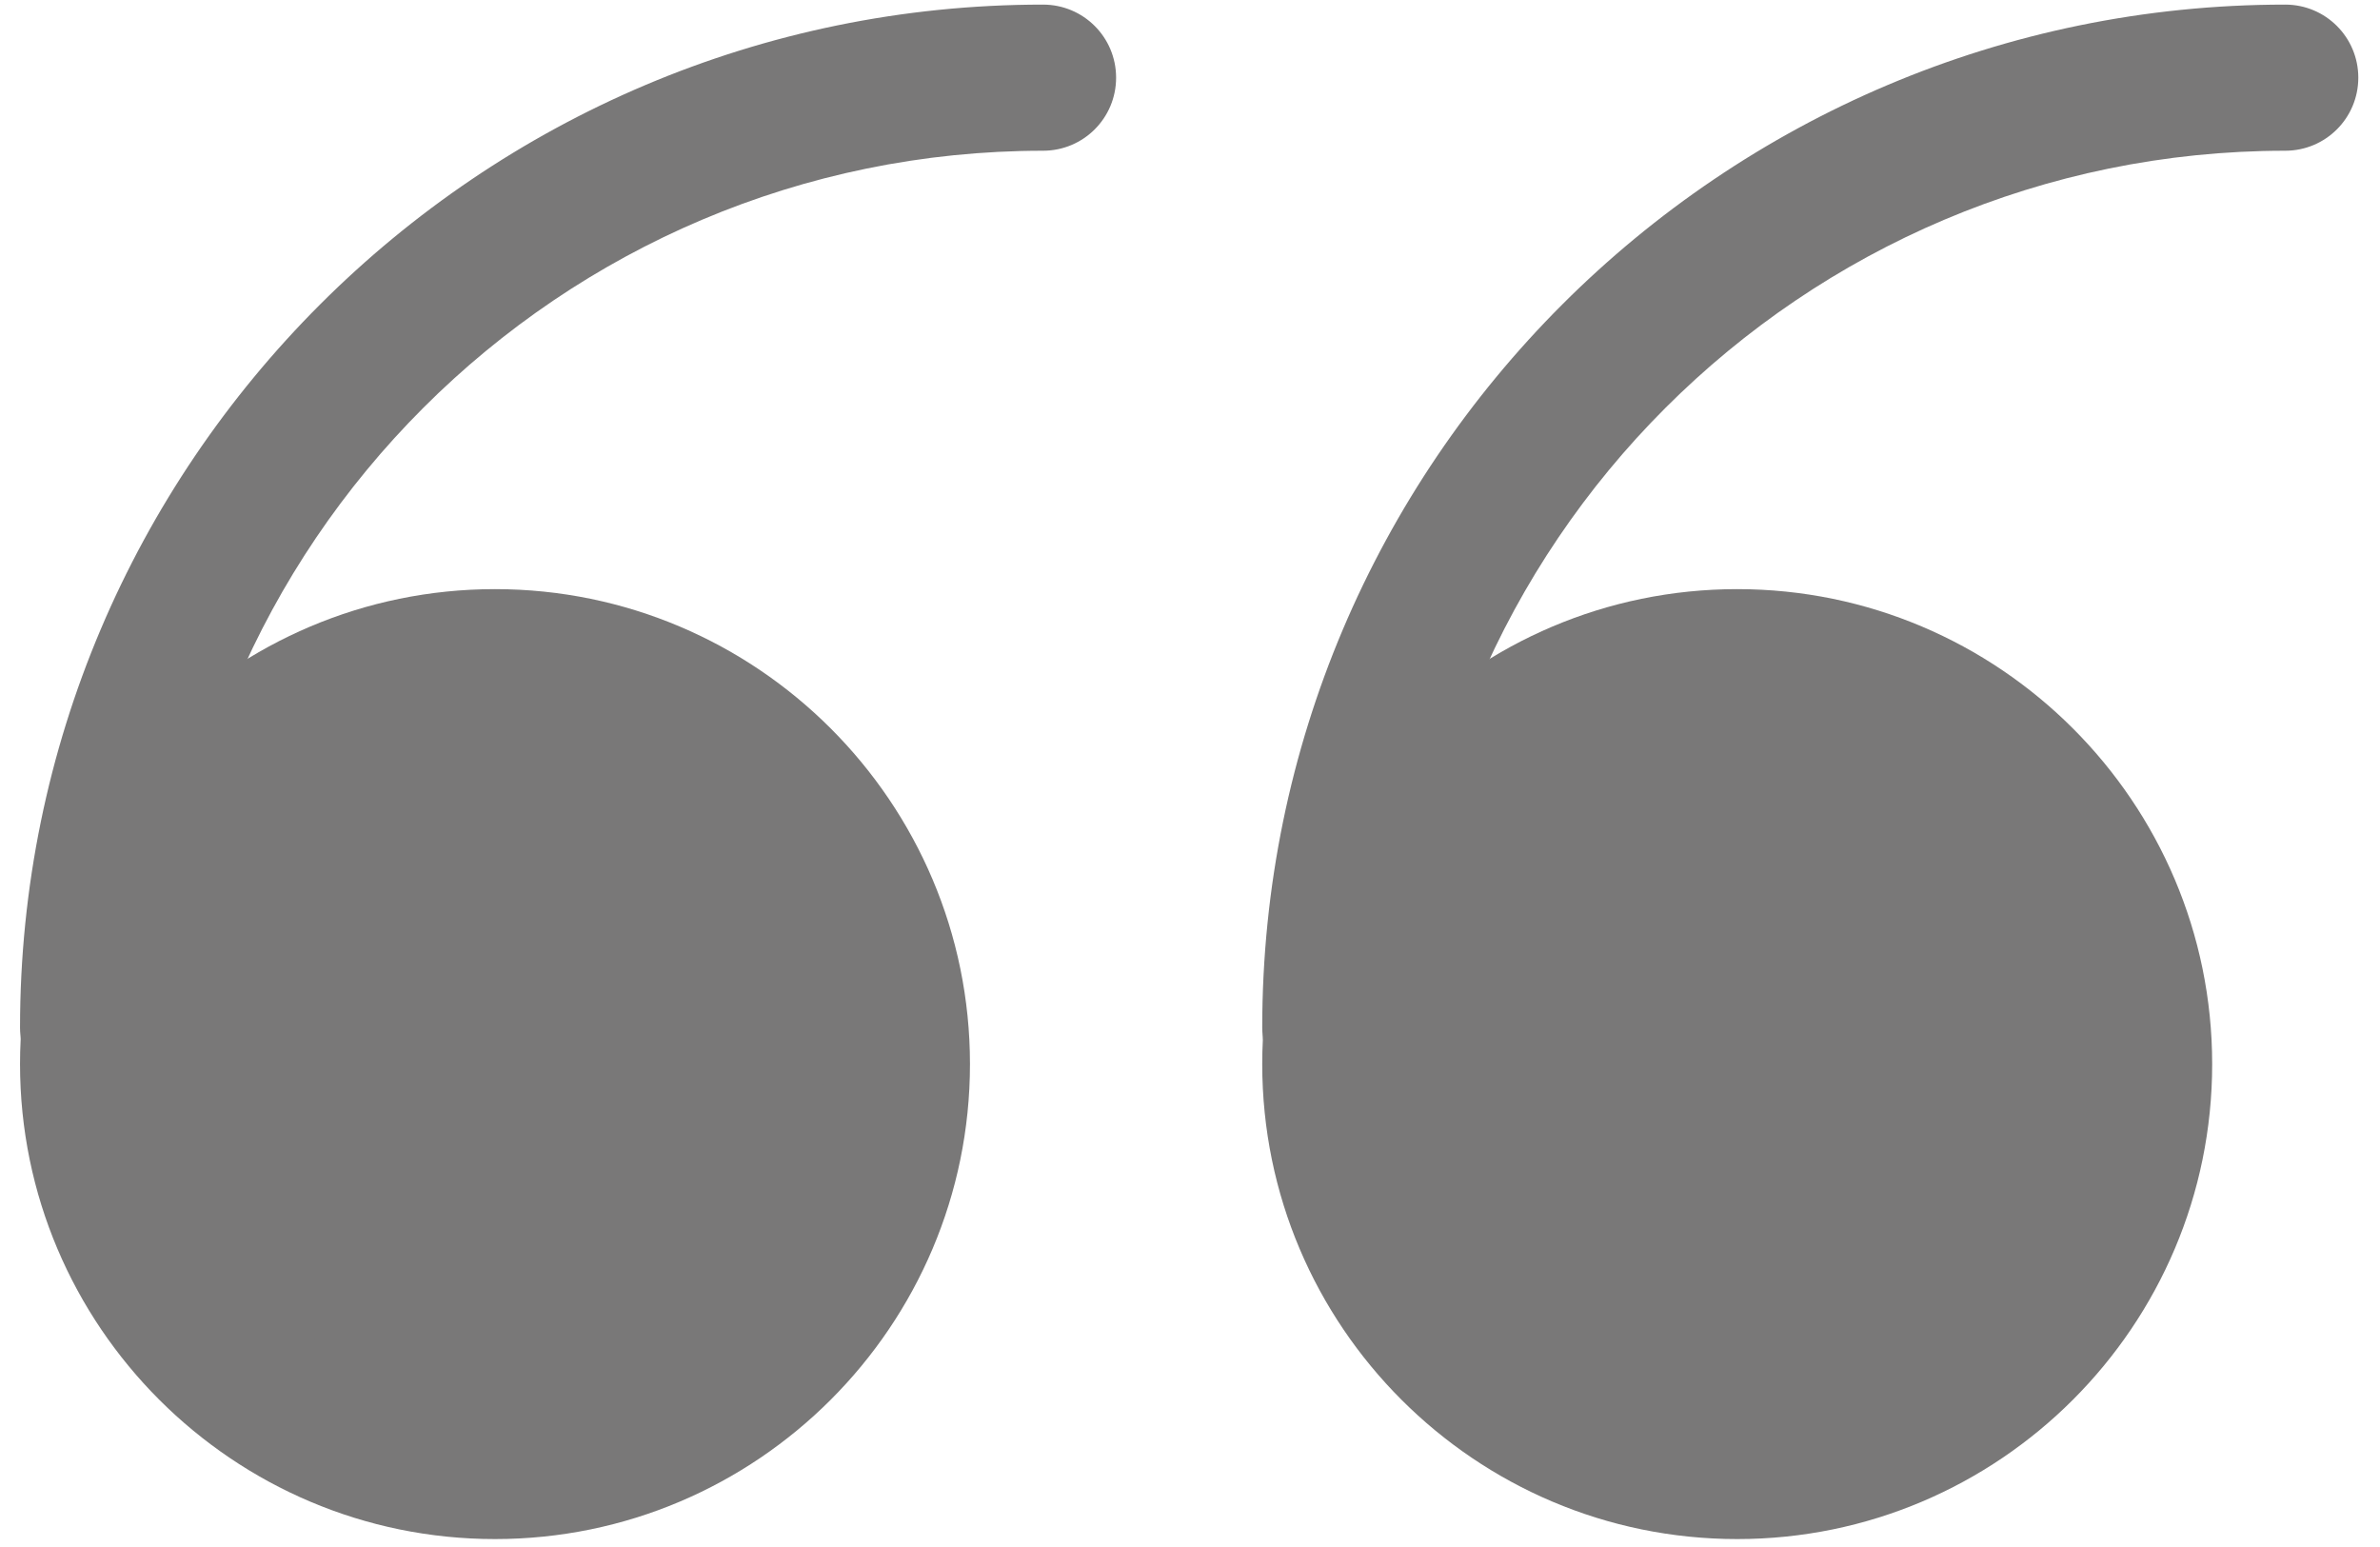
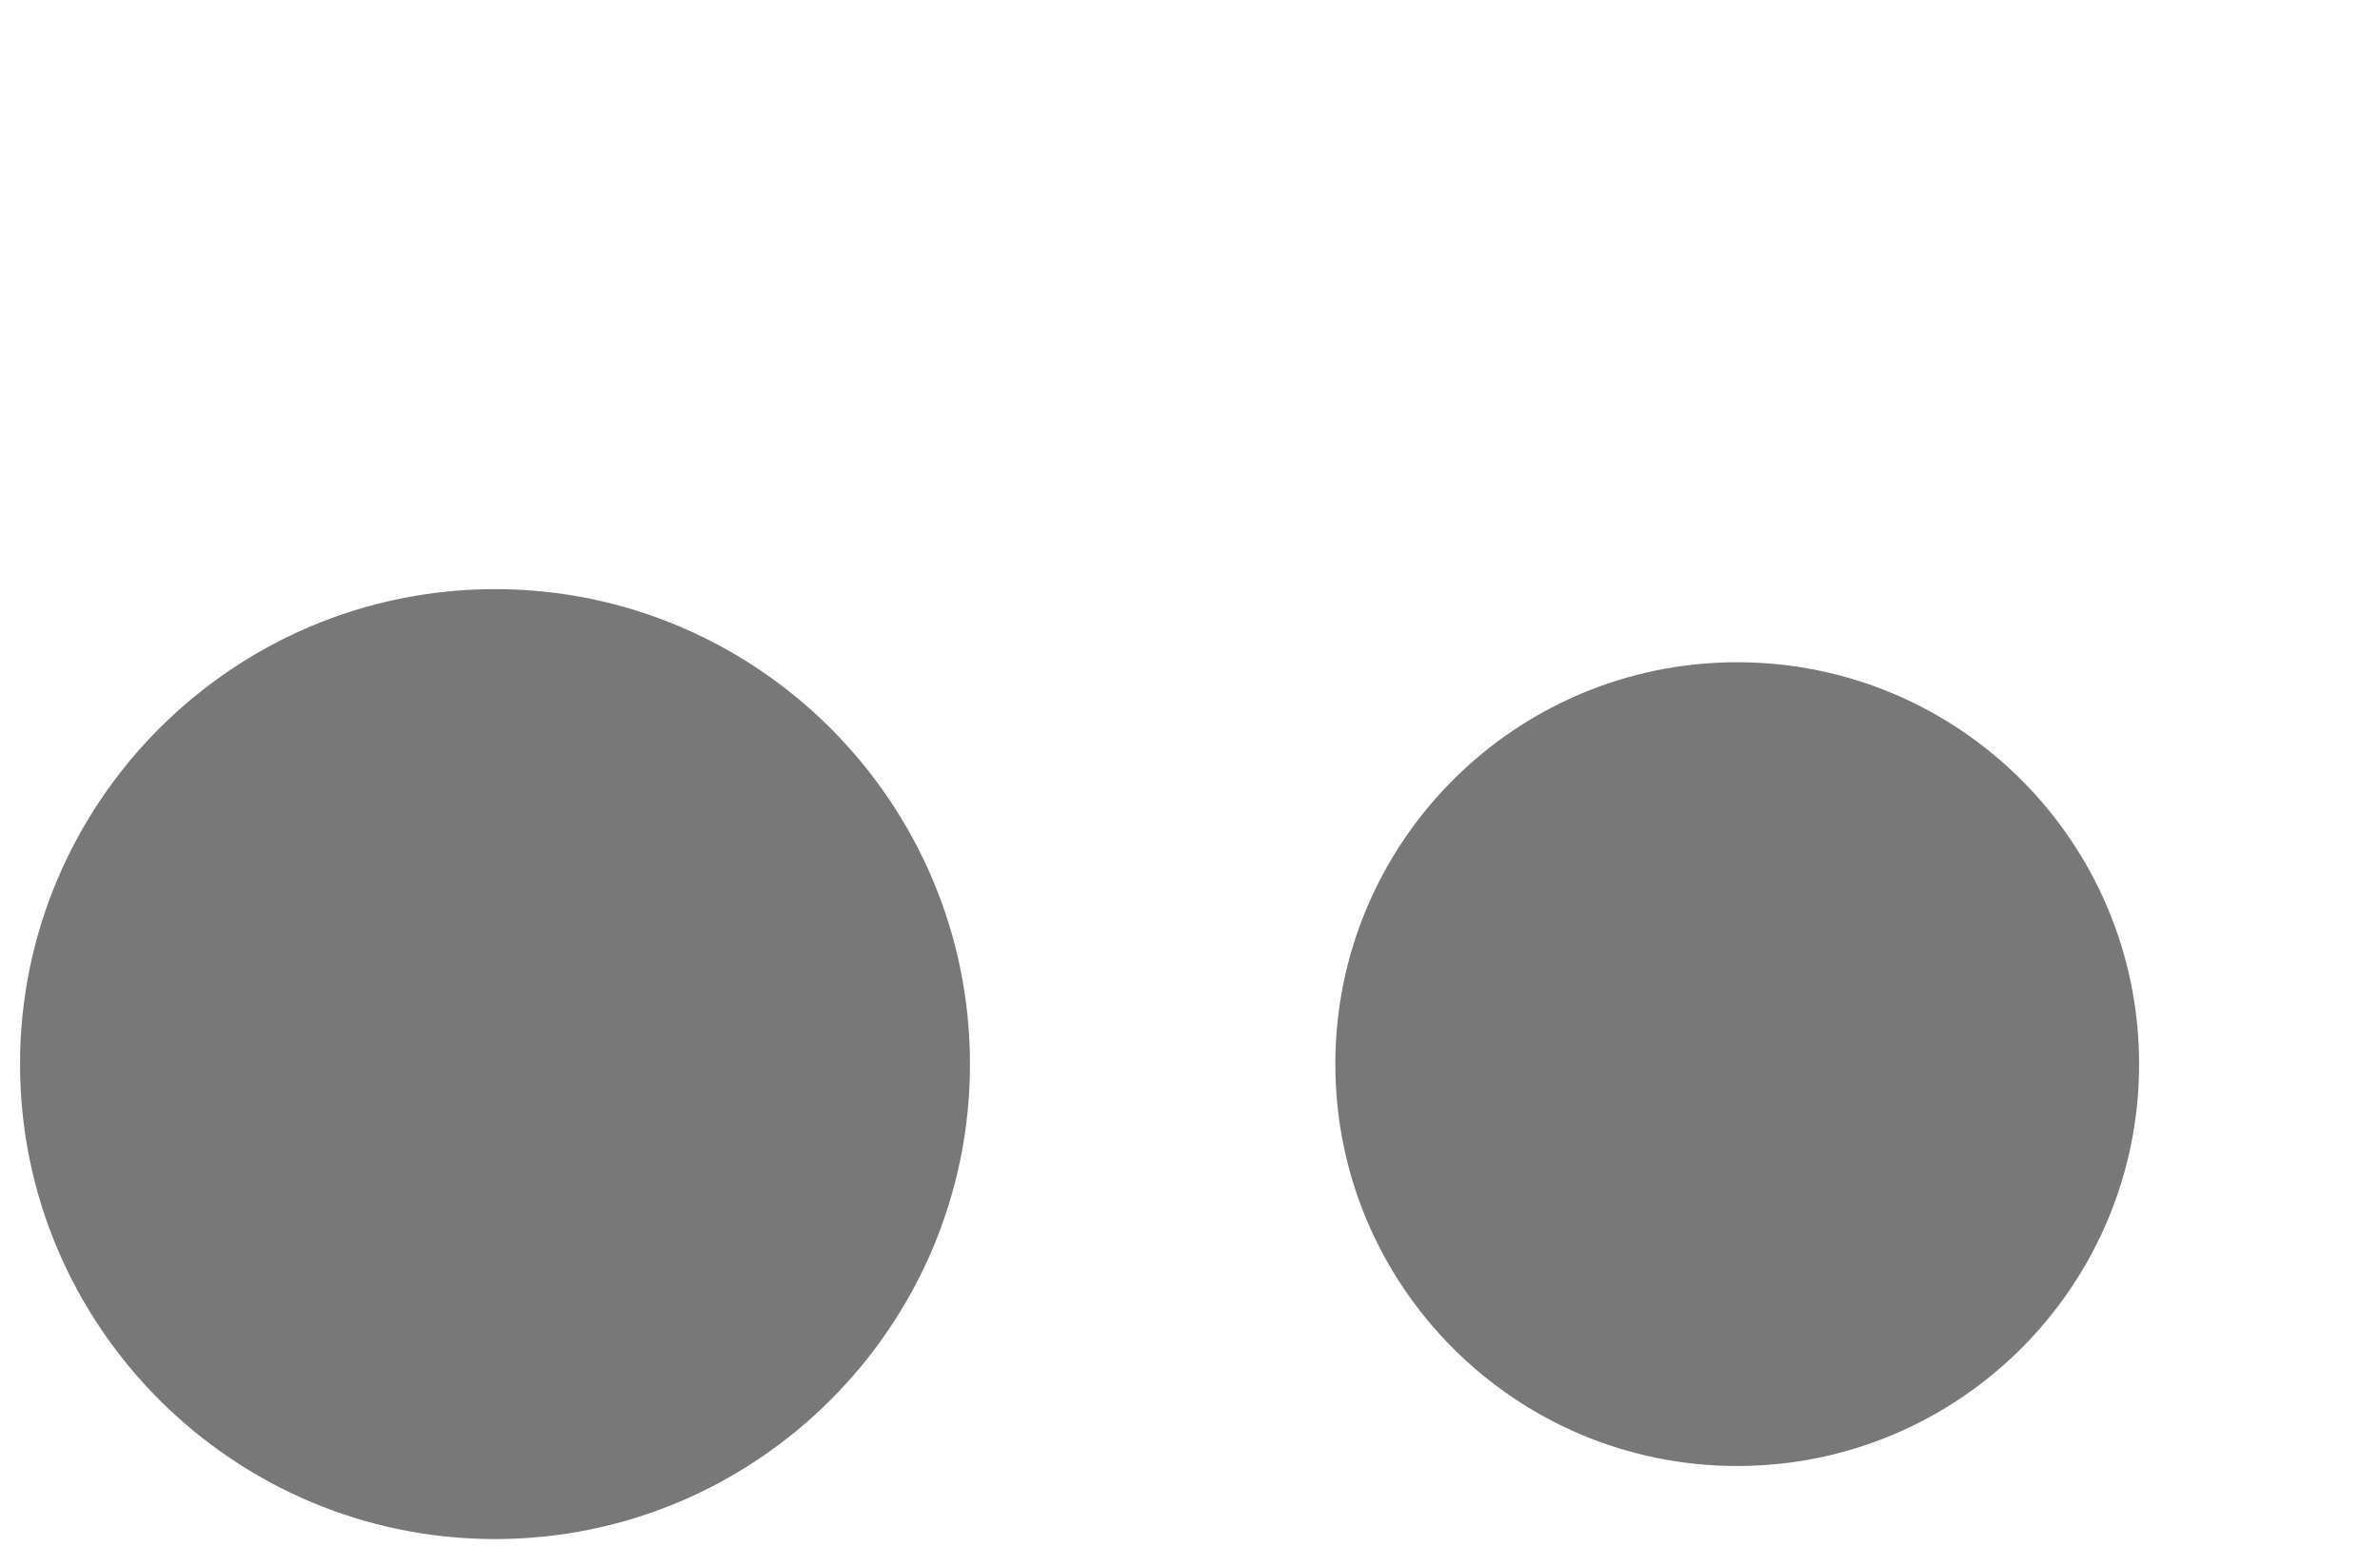
<svg xmlns="http://www.w3.org/2000/svg" width="60" height="39" viewBox="0 0 60 39" fill="none">
  <g clip-path="url(#clip0_91_1034)">
    <path d="M12.479 36.958C18.075 36.958 22.611 32.422 22.611 26.826C22.611 21.231 18.075 16.695 12.479 16.695C6.884 16.695 2.348 21.231 2.348 26.826C2.348 32.422 6.884 36.958 12.479 36.958Z" fill="#797878" />
    <path d="M12.479 38.8C5.877 38.8 0.505 33.428 0.505 26.826C0.505 20.224 5.877 14.852 12.479 14.852C19.081 14.852 24.453 20.224 24.453 26.826C24.453 33.428 19.081 38.8 12.479 38.8ZM12.479 18.537C7.909 18.537 4.19 22.256 4.19 26.826C4.19 31.396 7.909 35.116 12.479 35.116C17.049 35.116 20.768 31.396 20.768 26.826C20.768 22.256 17.049 18.537 12.479 18.537Z" fill="#797878" />
    <path d="M43.795 36.958C49.391 36.958 53.927 32.422 53.927 26.826C53.927 21.231 49.391 16.695 43.795 16.695C38.2 16.695 33.664 21.231 33.664 26.826C33.664 32.422 38.2 36.958 43.795 36.958Z" fill="#797878" />
-     <path d="M43.795 38.8C37.193 38.8 31.821 33.428 31.821 26.826C31.821 20.224 37.193 14.852 43.795 14.852C50.397 14.852 55.769 20.224 55.769 26.826C55.769 33.428 50.397 38.8 43.795 38.8ZM43.795 18.537C39.225 18.537 35.505 22.256 35.505 26.826C35.505 31.396 39.225 35.116 43.795 35.116C48.365 35.116 52.084 31.396 52.084 26.826C52.084 22.256 48.365 18.537 43.795 18.537Z" fill="#797878" />
-     <path d="M2.347 27.747C1.329 27.747 0.505 26.924 0.505 25.905C0.505 11.684 12.074 0.116 26.295 0.116C27.314 0.116 28.137 0.939 28.137 1.958C28.137 2.977 27.314 3.8 26.295 3.8C14.106 3.8 4.19 13.716 4.19 25.905C4.19 26.924 3.366 27.747 2.347 27.747Z" fill="#797878" />
-     <path d="M33.663 27.747C32.645 27.747 31.821 26.924 31.821 25.905C31.821 11.684 43.39 0.116 57.611 0.116C58.629 0.116 59.453 0.939 59.453 1.958C59.453 2.977 58.629 3.8 57.611 3.8C45.422 3.8 35.505 13.716 35.505 25.905C35.505 26.924 34.682 27.747 33.663 27.747Z" fill="#797878" />
  </g>
  <defs>
    <clipPath id="clip0_91_1034">
      <rect width="60" height="39" fill="white" />
    </clipPath>
  </defs>
</svg>